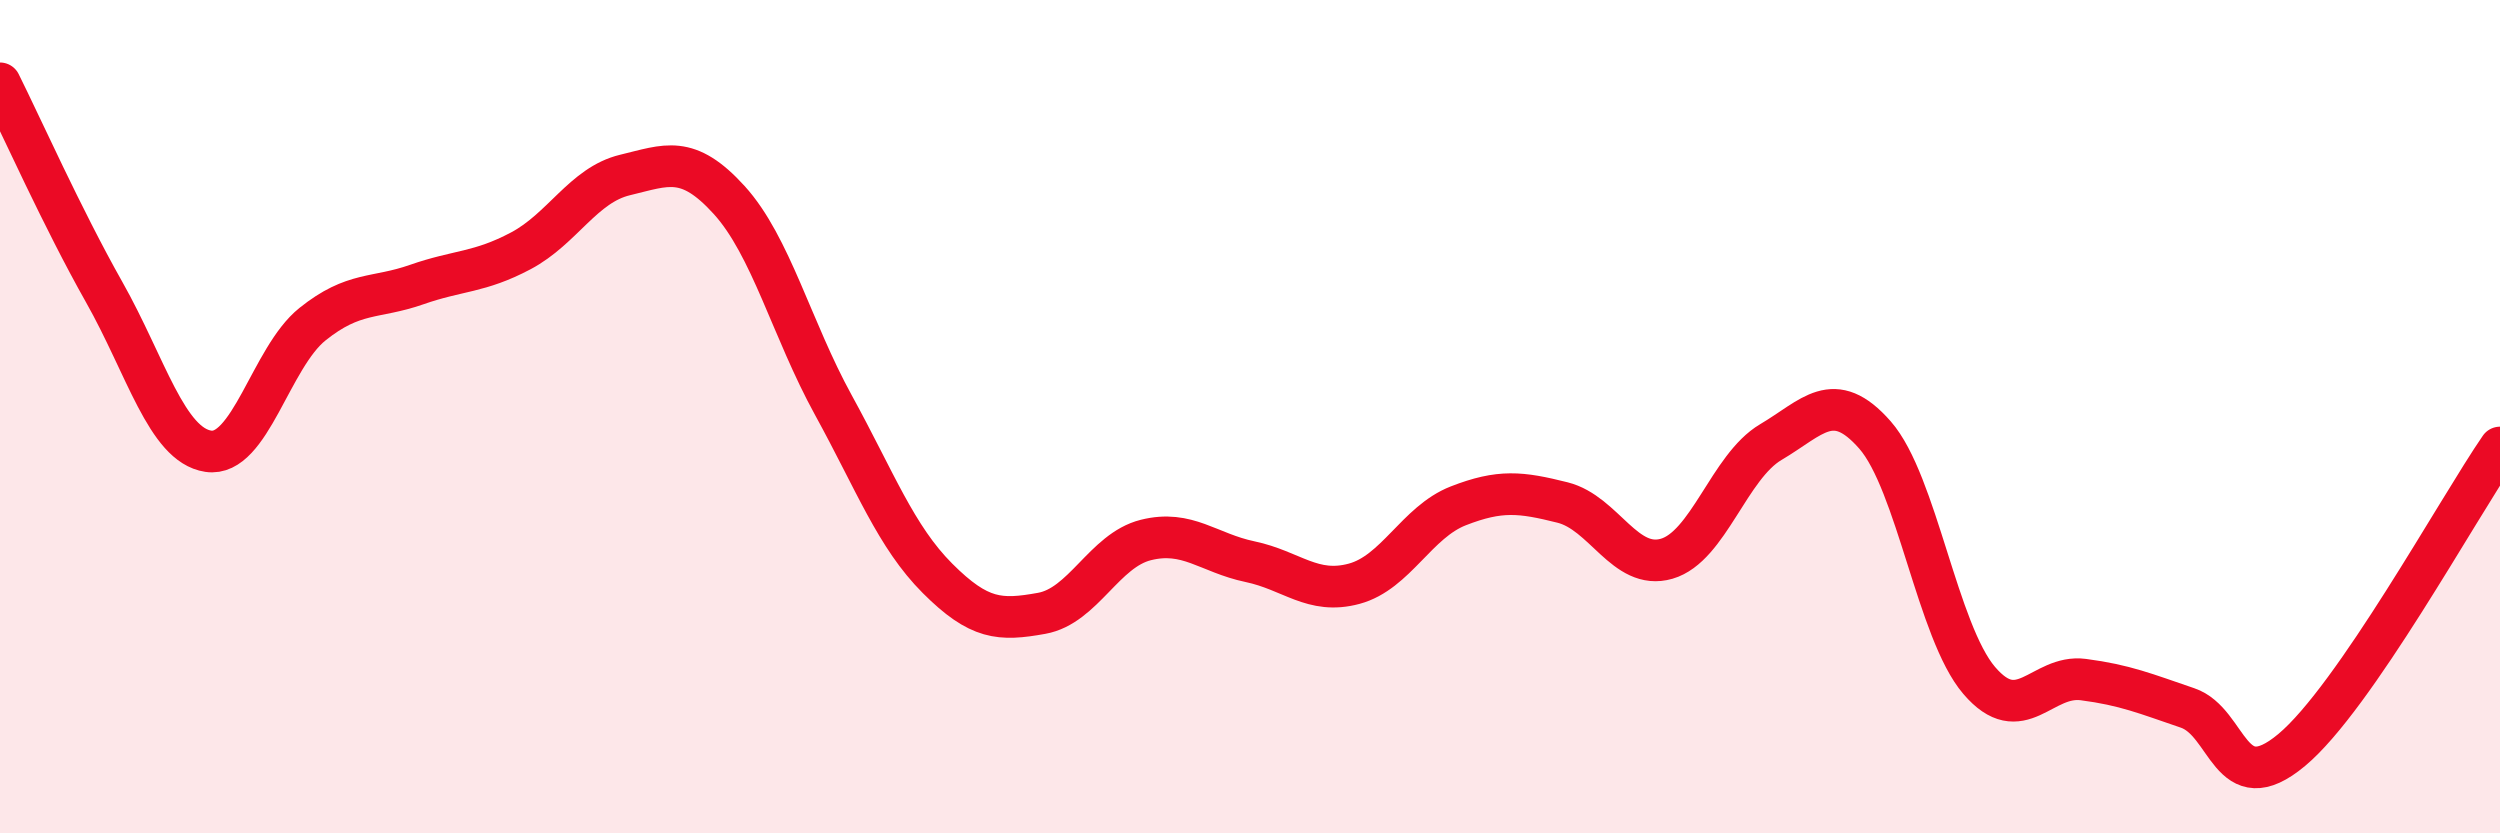
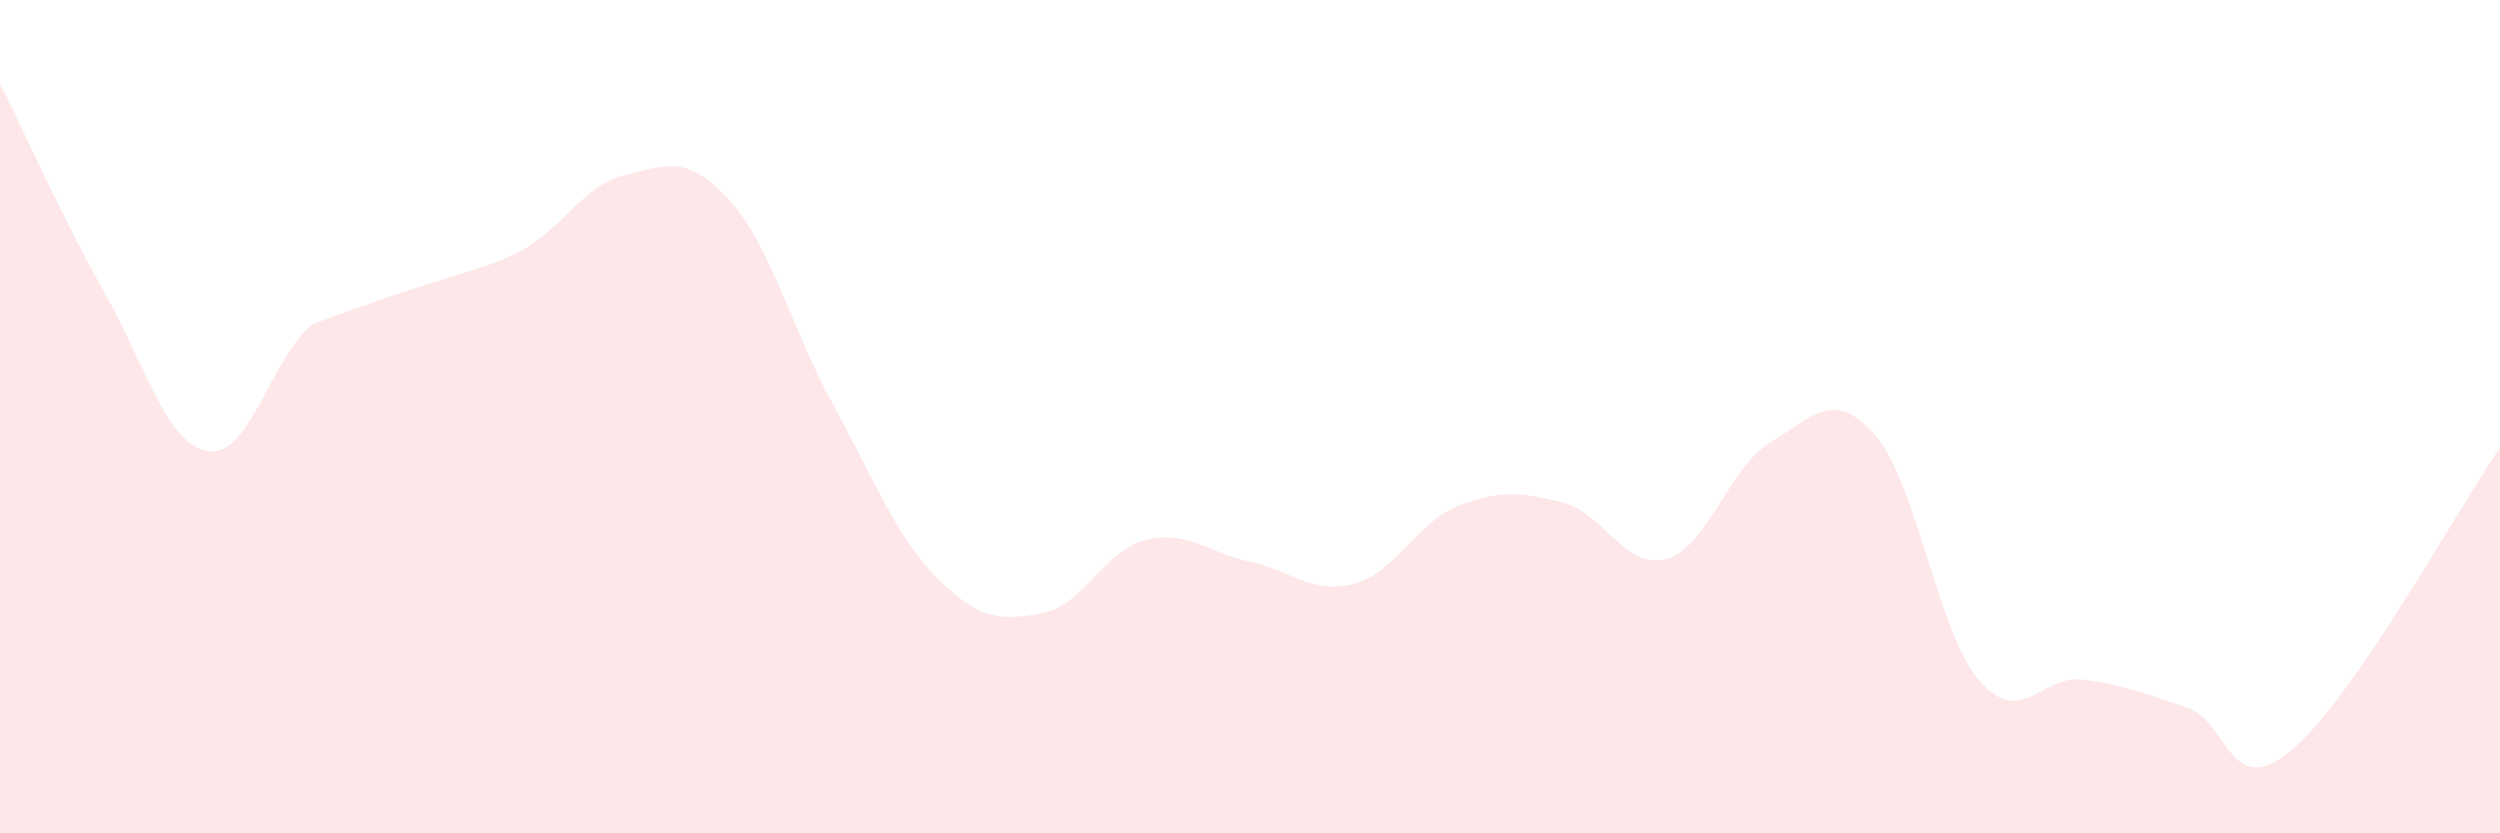
<svg xmlns="http://www.w3.org/2000/svg" width="60" height="20" viewBox="0 0 60 20">
-   <path d="M 0,2 C 0.5,3 1.5,5.24 2.5,7.01 C 3.5,8.78 4,10.68 5,10.83 C 6,10.98 6.5,8.58 7.5,7.78 C 8.5,6.98 9,7.18 10,6.83 C 11,6.48 11.5,6.55 12.5,6.02 C 13.5,5.49 14,4.44 15,4.2 C 16,3.96 16.5,3.7 17.5,4.8 C 18.5,5.9 19,7.9 20,9.72 C 21,11.54 21.5,12.88 22.5,13.88 C 23.5,14.88 24,14.9 25,14.72 C 26,14.54 26.5,13.21 27.5,12.96 C 28.5,12.71 29,13.27 30,13.48 C 31,13.69 31.5,14.28 32.5,14.01 C 33.5,13.74 34,12.53 35,12.14 C 36,11.75 36.5,11.81 37.5,12.06 C 38.5,12.31 39,13.7 40,13.41 C 41,13.12 41.5,11.2 42.5,10.61 C 43.5,10.02 44,9.3 45,10.44 C 46,11.58 46.5,15.16 47.5,16.33 C 48.5,17.5 49,16.18 50,16.31 C 51,16.44 51.5,16.65 52.5,16.99 C 53.5,17.33 53.5,19.25 55,18 C 56.5,16.75 59,12.19 60,10.74L60 20L0 20Z" fill="#EB0A25" opacity="0.1" stroke-linecap="round" stroke-linejoin="round" />
-   <path d="M 0,2 C 0.5,3 1.5,5.24 2.5,7.01 C 3.5,8.78 4,10.68 5,10.83 C 6,10.98 6.5,8.58 7.5,7.78 C 8.5,6.98 9,7.18 10,6.83 C 11,6.48 11.5,6.55 12.5,6.02 C 13.5,5.49 14,4.44 15,4.2 C 16,3.96 16.5,3.7 17.5,4.8 C 18.5,5.9 19,7.9 20,9.72 C 21,11.54 21.5,12.88 22.5,13.88 C 23.5,14.88 24,14.9 25,14.72 C 26,14.54 26.5,13.21 27.5,12.96 C 28.5,12.71 29,13.27 30,13.48 C 31,13.69 31.5,14.28 32.5,14.01 C 33.5,13.74 34,12.53 35,12.14 C 36,11.75 36.5,11.81 37.5,12.06 C 38.5,12.31 39,13.7 40,13.41 C 41,13.12 41.5,11.2 42.5,10.61 C 43.5,10.02 44,9.3 45,10.44 C 46,11.58 46.5,15.16 47.5,16.33 C 48.5,17.5 49,16.18 50,16.31 C 51,16.44 51.5,16.65 52.5,16.99 C 53.5,17.33 53.5,19.25 55,18 C 56.5,16.75 59,12.19 60,10.74" stroke="#EB0A25" stroke-width="1" fill="none" stroke-linecap="round" stroke-linejoin="round" />
+   <path d="M 0,2 C 0.5,3 1.5,5.24 2.5,7.01 C 3.5,8.78 4,10.68 5,10.83 C 6,10.98 6.5,8.58 7.5,7.78 C 11,6.48 11.5,6.55 12.5,6.02 C 13.5,5.49 14,4.44 15,4.2 C 16,3.96 16.5,3.7 17.5,4.8 C 18.5,5.9 19,7.9 20,9.72 C 21,11.54 21.5,12.88 22.5,13.88 C 23.5,14.88 24,14.9 25,14.72 C 26,14.54 26.5,13.21 27.5,12.96 C 28.5,12.71 29,13.27 30,13.48 C 31,13.69 31.5,14.28 32.5,14.01 C 33.5,13.74 34,12.53 35,12.14 C 36,11.75 36.5,11.81 37.5,12.06 C 38.5,12.31 39,13.7 40,13.41 C 41,13.12 41.5,11.2 42.5,10.61 C 43.5,10.02 44,9.3 45,10.44 C 46,11.58 46.5,15.16 47.5,16.33 C 48.5,17.5 49,16.18 50,16.31 C 51,16.44 51.5,16.65 52.5,16.99 C 53.5,17.33 53.5,19.25 55,18 C 56.5,16.75 59,12.19 60,10.74L60 20L0 20Z" fill="#EB0A25" opacity="0.1" stroke-linecap="round" stroke-linejoin="round" />
</svg>